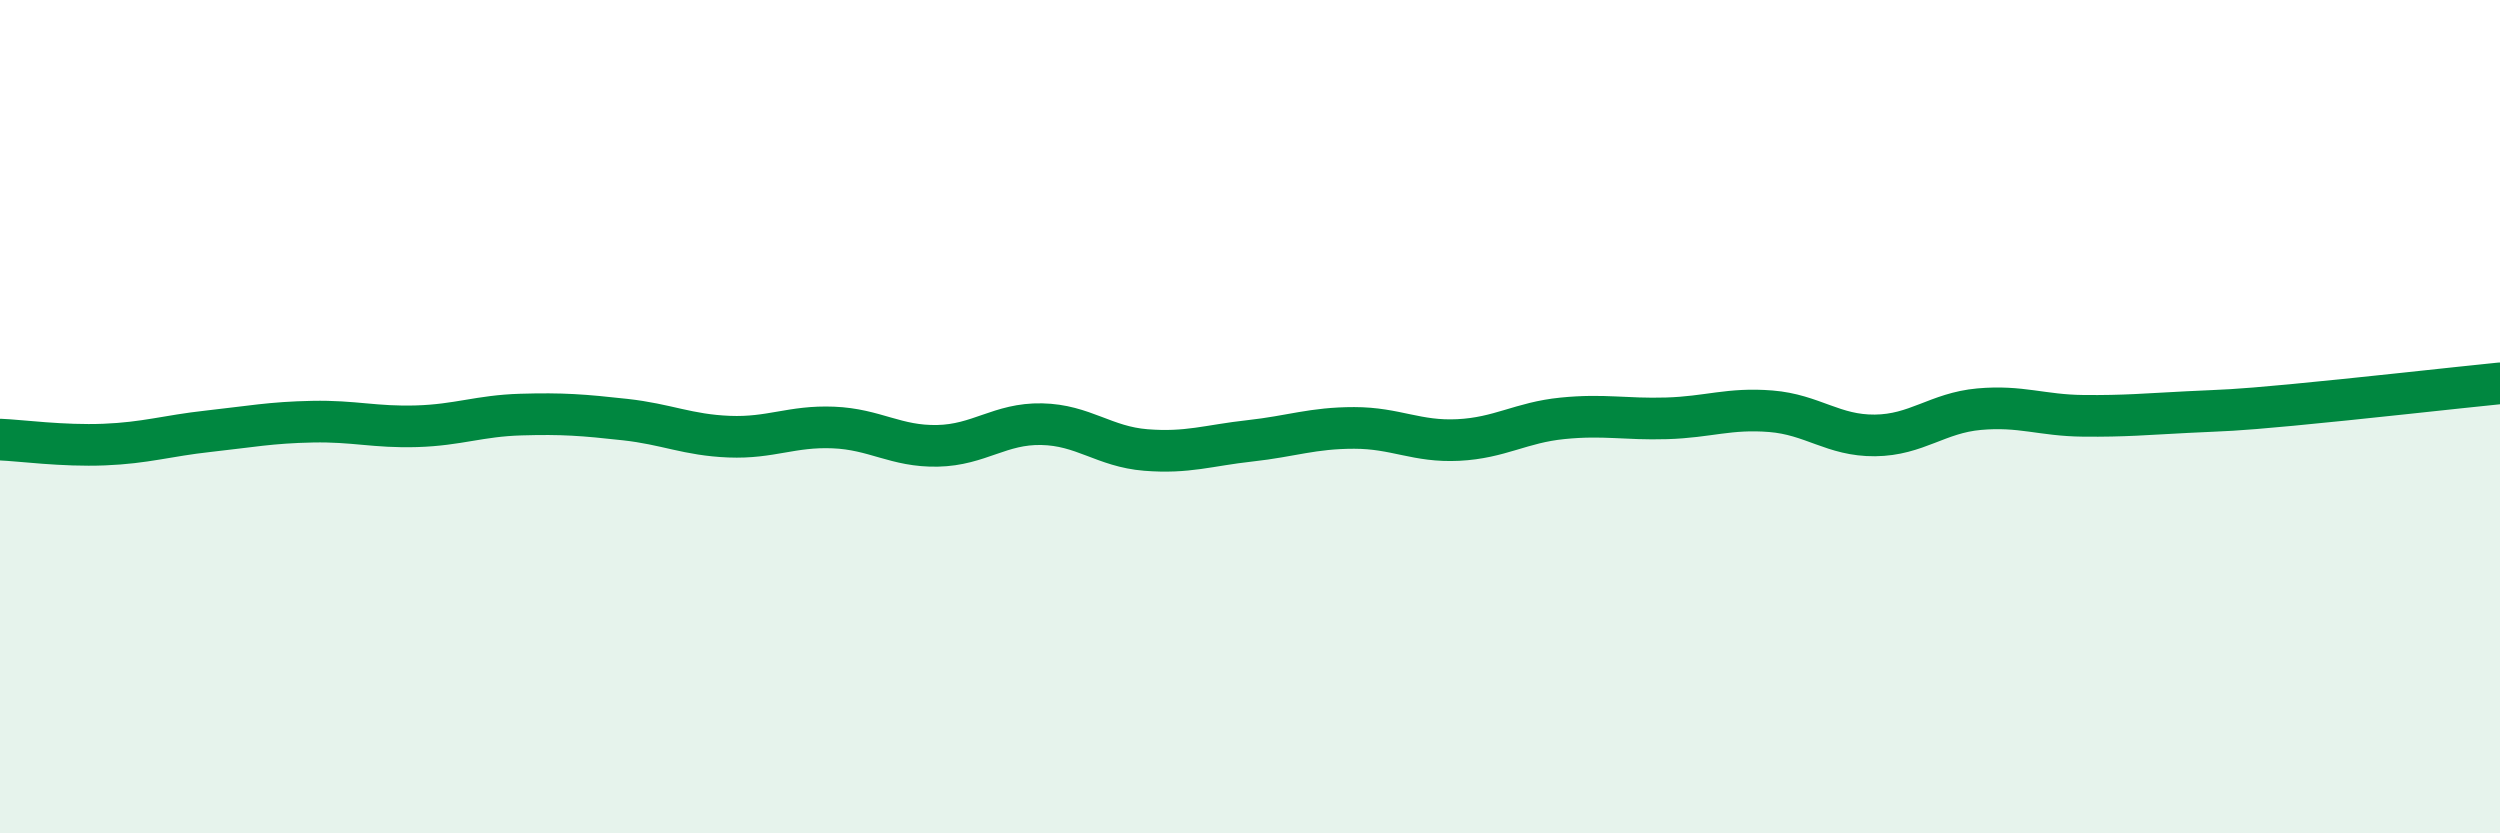
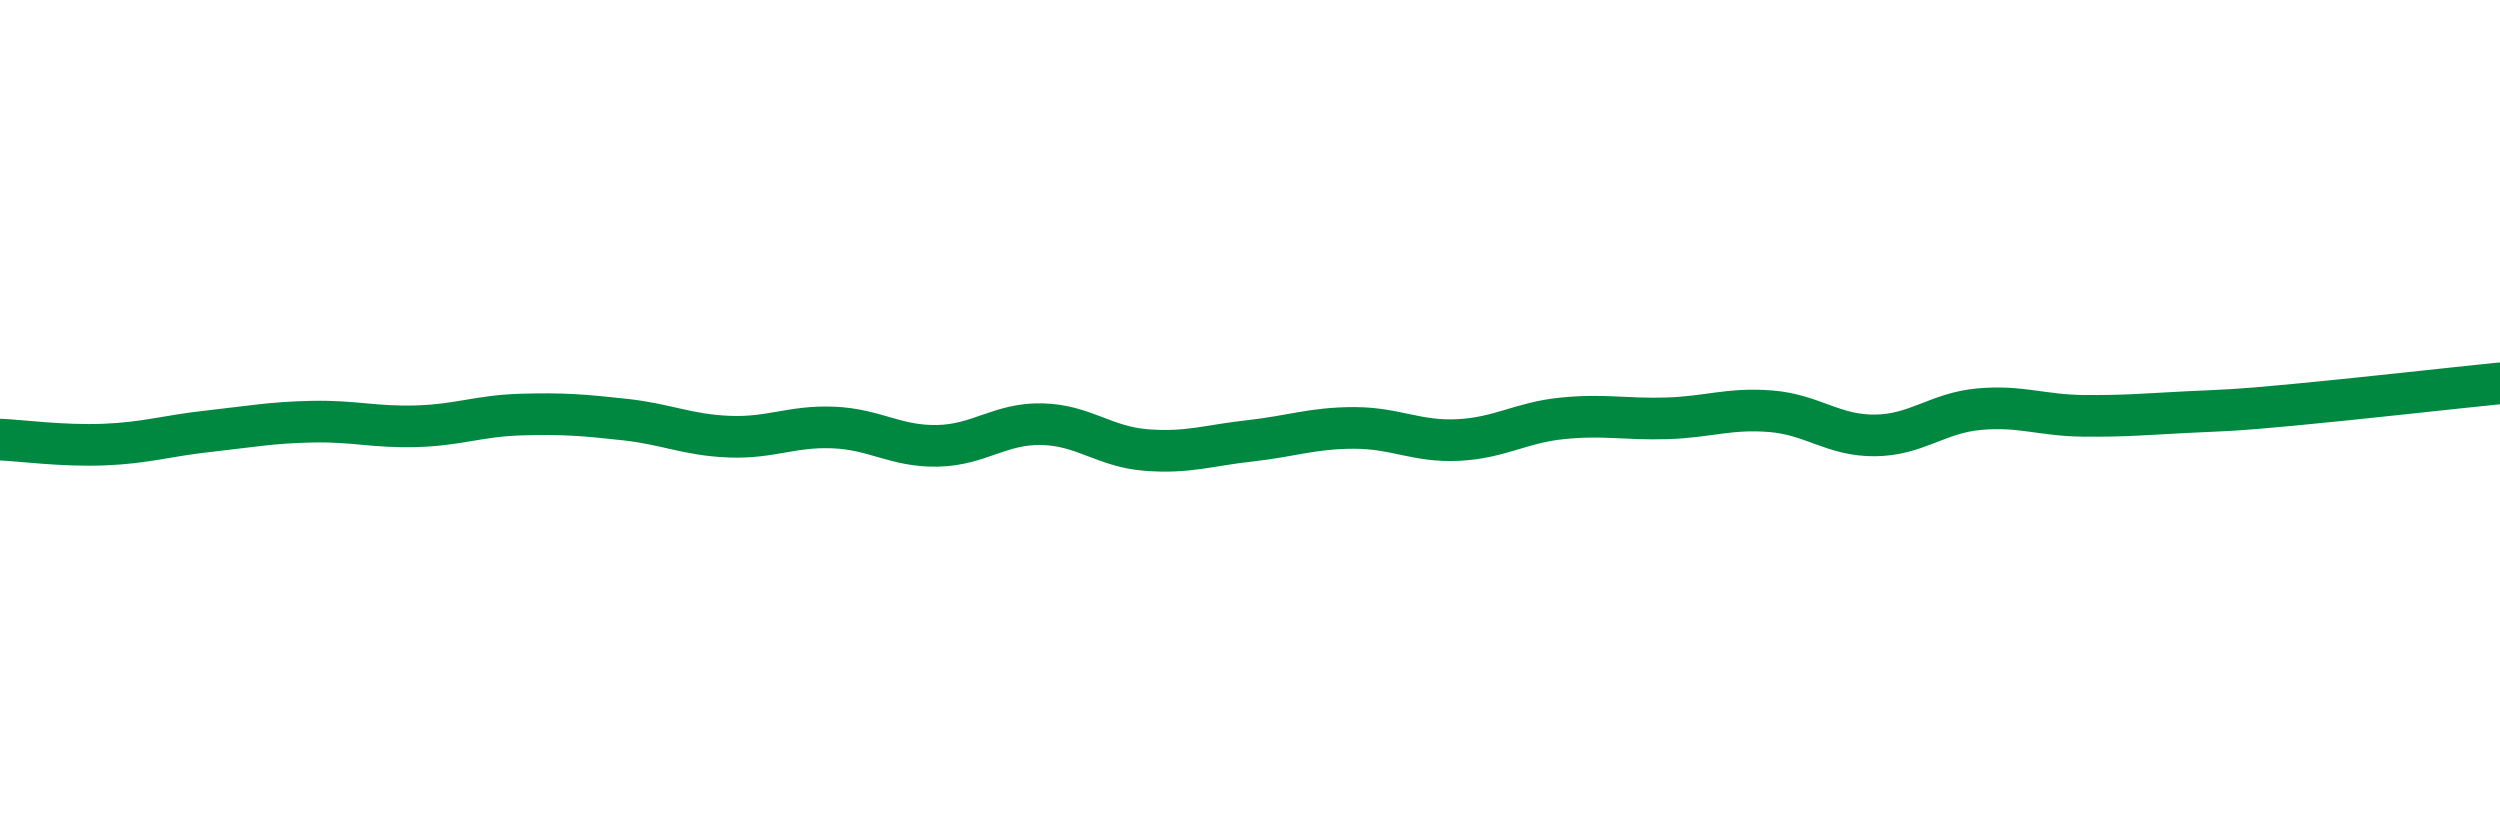
<svg xmlns="http://www.w3.org/2000/svg" width="60" height="20" viewBox="0 0 60 20">
-   <path d="M 0,10.55 C 0.5,10.57 1.5,10.71 2.5,10.67 C 3.5,10.63 4,10.46 5,10.35 C 6,10.24 6.5,10.14 7.5,10.12 C 8.5,10.1 9,10.26 10,10.23 C 11,10.2 11.5,9.98 12.5,9.95 C 13.5,9.92 14,9.96 15,10.07 C 16,10.18 16.5,10.44 17.5,10.48 C 18.5,10.52 19,10.22 20,10.26 C 21,10.3 21.5,10.72 22.5,10.7 C 23.5,10.68 24,10.16 25,10.18 C 26,10.2 26.5,10.72 27.5,10.8 C 28.5,10.88 29,10.69 30,10.58 C 31,10.47 31.5,10.27 32.5,10.27 C 33.5,10.27 34,10.61 35,10.56 C 36,10.51 36.5,10.14 37.5,10.04 C 38.5,9.94 39,10.07 40,10.04 C 41,10.01 41.5,9.79 42.5,9.87 C 43.5,9.95 44,10.46 45,10.45 C 46,10.44 46.5,9.91 47.5,9.82 C 48.5,9.73 49,9.97 50,9.98 C 51,9.99 51.5,9.94 52.5,9.89 C 53.5,9.84 53.5,9.86 55,9.72 C 56.5,9.58 59,9.3 60,9.2L60 20L0 20Z" fill="#008740" opacity="0.1" stroke-linecap="round" stroke-linejoin="round" />
  <path d="M 0,10.55 C 0.5,10.57 1.5,10.71 2.5,10.67 C 3.5,10.63 4,10.46 5,10.35 C 6,10.24 6.5,10.14 7.5,10.12 C 8.5,10.1 9,10.26 10,10.23 C 11,10.2 11.5,9.98 12.5,9.95 C 13.5,9.92 14,9.96 15,10.07 C 16,10.18 16.5,10.44 17.5,10.48 C 18.5,10.52 19,10.22 20,10.26 C 21,10.3 21.5,10.72 22.5,10.7 C 23.5,10.68 24,10.16 25,10.18 C 26,10.2 26.5,10.72 27.5,10.8 C 28.5,10.88 29,10.69 30,10.58 C 31,10.47 31.5,10.27 32.5,10.27 C 33.5,10.27 34,10.61 35,10.56 C 36,10.51 36.5,10.14 37.5,10.04 C 38.5,9.94 39,10.07 40,10.04 C 41,10.01 41.5,9.79 42.5,9.87 C 43.5,9.95 44,10.46 45,10.45 C 46,10.44 46.5,9.91 47.5,9.82 C 48.5,9.73 49,9.97 50,9.98 C 51,9.99 51.5,9.94 52.5,9.89 C 53.5,9.84 53.5,9.86 55,9.72 C 56.5,9.58 59,9.3 60,9.2" stroke="#008740" stroke-width="1" fill="none" stroke-linecap="round" stroke-linejoin="round" />
</svg>